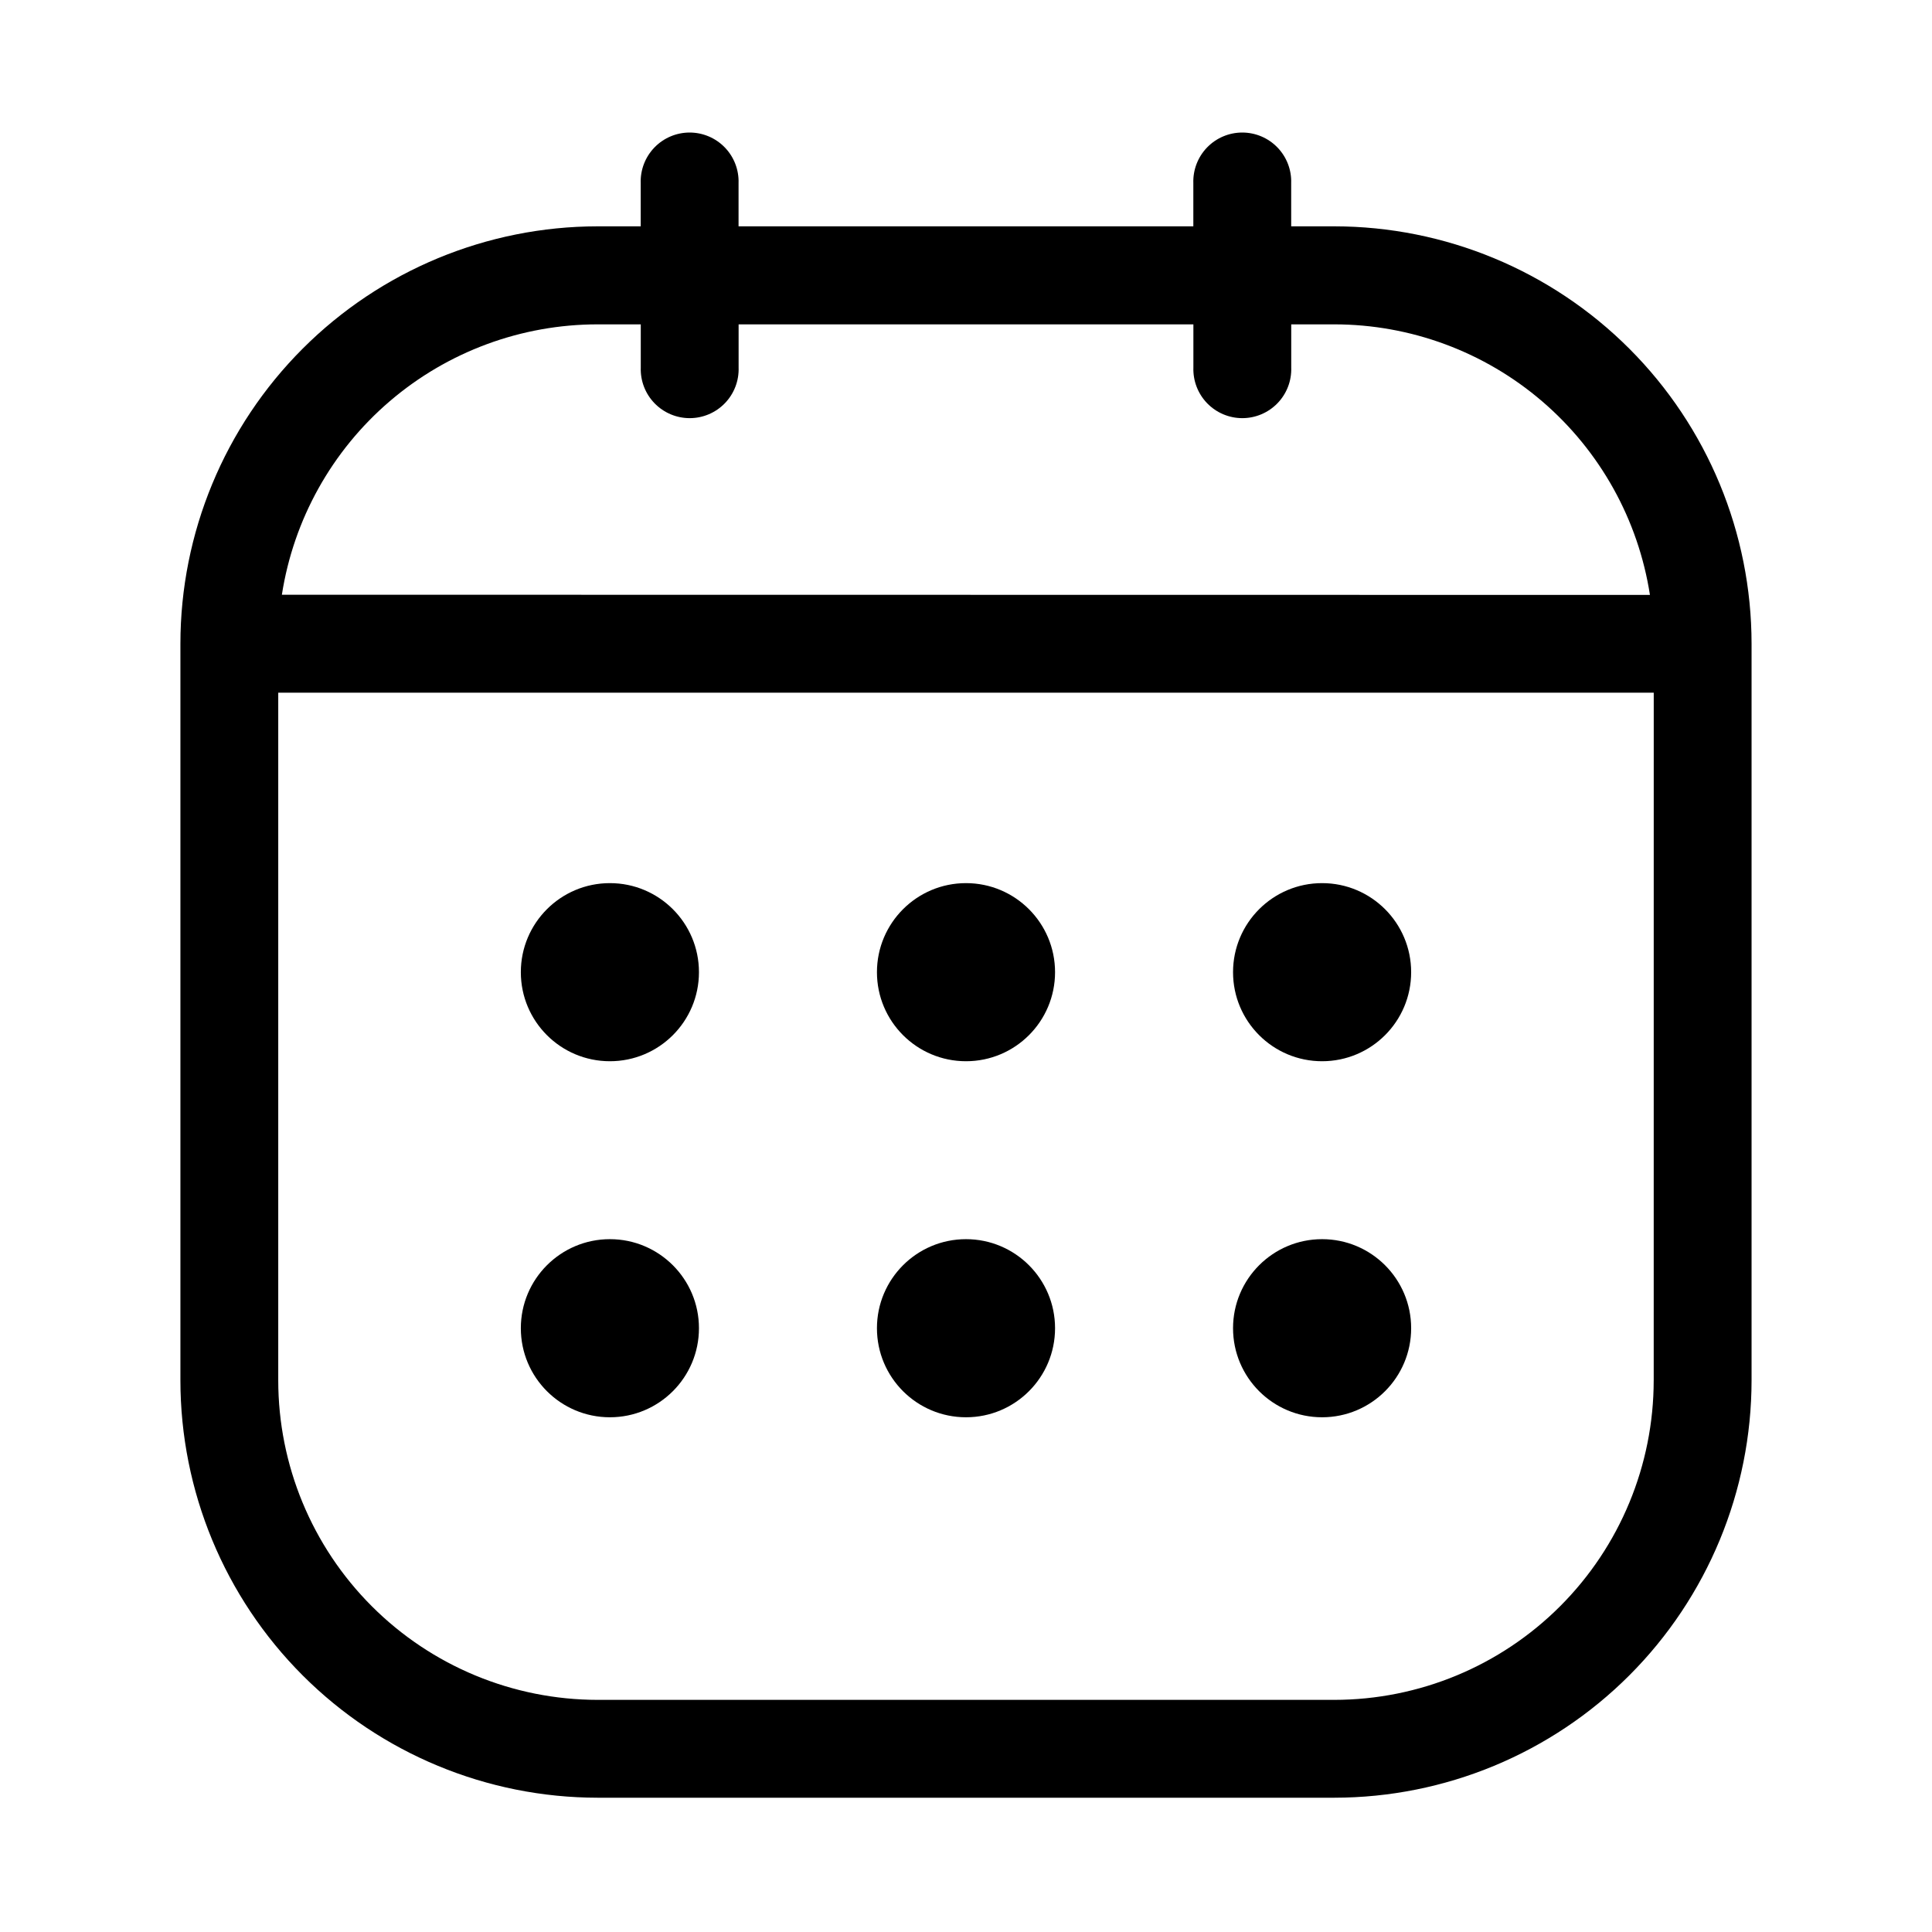
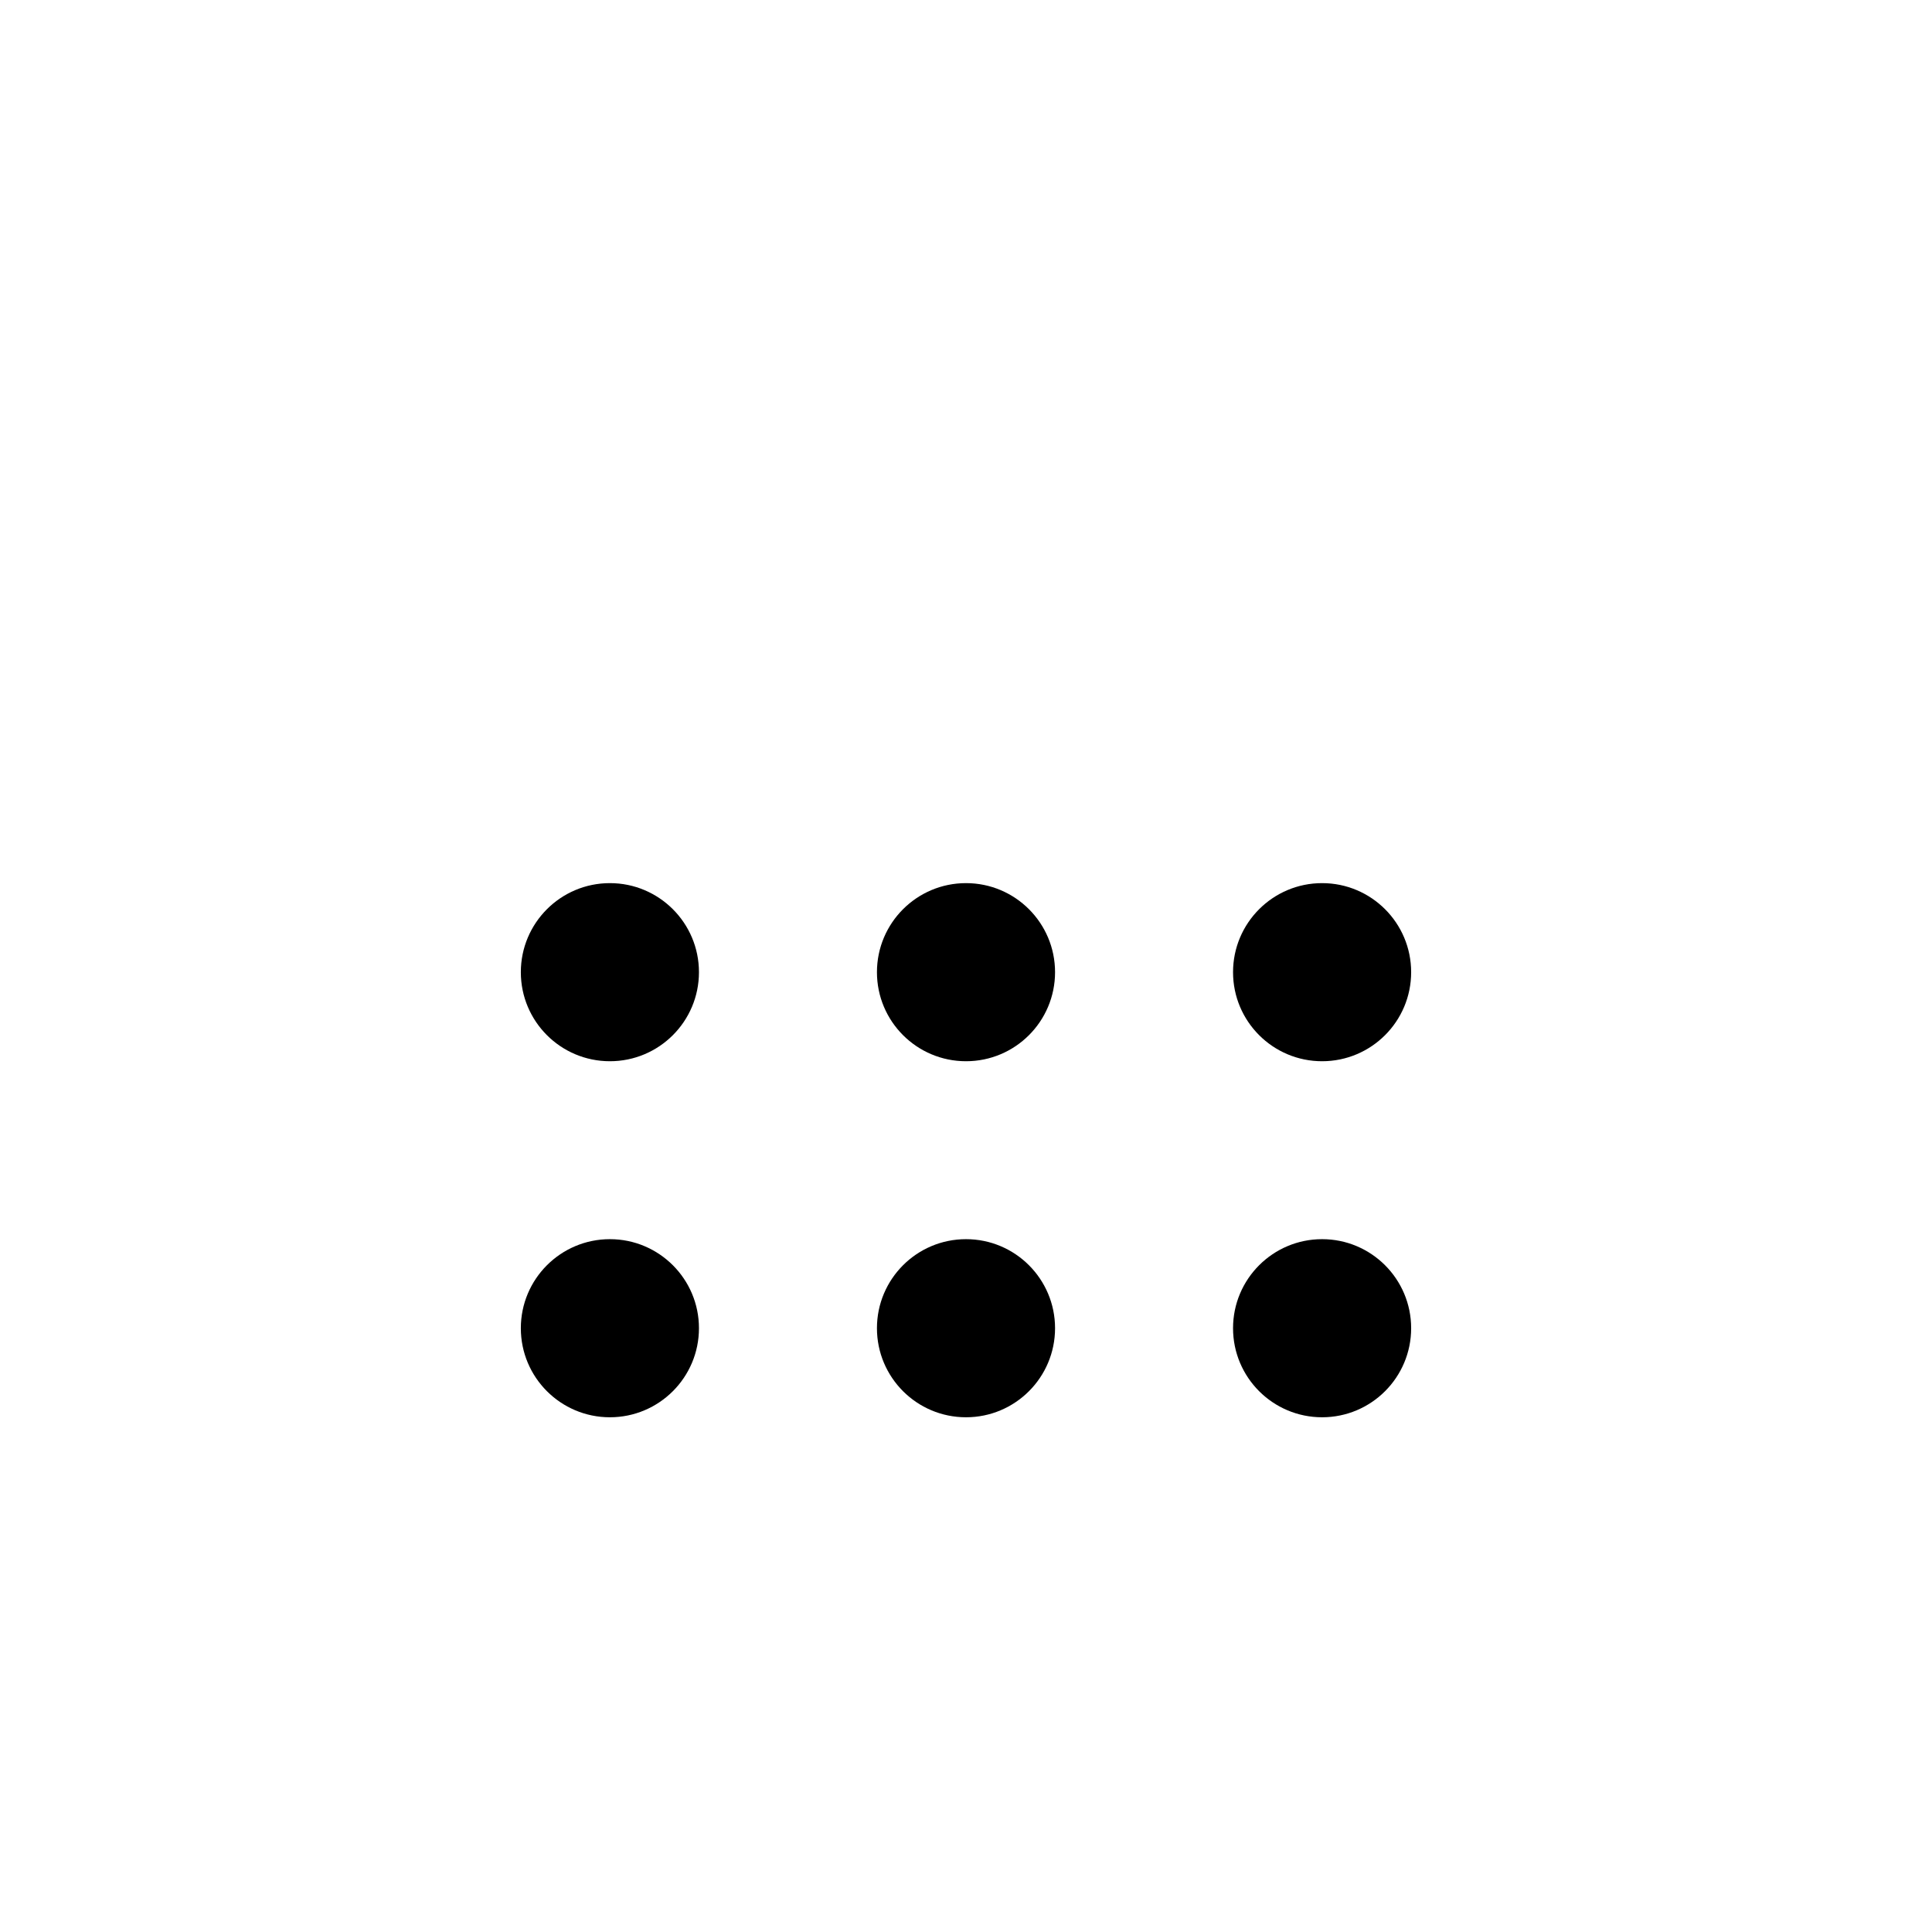
<svg xmlns="http://www.w3.org/2000/svg" fill="#000000" width="800px" height="800px" version="1.1" viewBox="144 144 512 512">
  <g>
-     <path d="m497.61 203.98h-11.43l-0.004-11.43c0.125-3.516-1.188-6.934-3.633-9.465s-5.812-3.961-9.332-3.961c-3.519 0-6.887 1.43-9.332 3.961-2.441 2.531-3.754 5.949-3.633 9.465v11.43h-120.52v-11.43c0.121-3.516-1.188-6.934-3.633-9.465-2.445-2.531-5.812-3.961-9.332-3.961s-6.887 1.43-9.332 3.961c-2.445 2.531-3.758 5.949-3.633 9.465v11.43h-11.414c-29.324 0.023-57.441 11.684-78.176 32.422-20.73 20.738-32.383 48.855-32.395 78.18v195.23c0.012 29.324 11.664 57.445 32.395 78.184 20.734 20.738 48.852 32.398 78.176 32.418h195.23c29.324-0.02 57.438-11.68 78.172-32.418 20.73-20.738 32.383-48.859 32.398-78.184v-195.23c-0.016-29.324-11.668-57.441-32.398-78.18-20.734-20.738-48.848-32.398-78.172-32.422zm84.641 305.83h-0.004c-0.004 22.449-8.922 43.98-24.793 59.855-15.871 15.879-37.395 24.805-59.844 24.816h-195.23c-22.449-0.012-43.977-8.938-59.848-24.816-15.871-15.875-24.789-37.406-24.793-59.855v-182.24h364.52zm-363.55-208.2c3.109-19.961 13.25-38.152 28.598-51.289 15.344-13.141 34.879-20.363 55.082-20.363h11.43v11.434c-0.125 3.516 1.188 6.93 3.633 9.461 2.445 2.531 5.812 3.961 9.332 3.961s6.887-1.43 9.332-3.961c2.445-2.531 3.754-5.945 3.633-9.461v-11.434h120.52v11.434c-0.121 3.516 1.191 6.93 3.633 9.461 2.445 2.531 5.816 3.961 9.332 3.961 3.519 0 6.887-1.43 9.332-3.961s3.758-5.945 3.633-9.461v-11.434h11.418c20.203 0.012 39.734 7.242 55.074 20.391 15.34 13.148 25.473 31.344 28.57 51.309z" fill-rule="evenodd" />
    <path d="m329.23 401.64c0 13.035-10.566 23.598-23.602 23.598s-23.602-10.562-23.602-23.598c0-13.035 10.566-23.602 23.602-23.602s23.602 10.566 23.602 23.602" />
    <path d="m329.23 495.99c0 13.035-10.566 23.602-23.602 23.602s-23.602-10.566-23.602-23.602c0-13.031 10.566-23.598 23.602-23.598s23.602 10.566 23.602 23.598" />
    <path d="m423.6 401.64c0 13.035-10.566 23.598-23.598 23.598-13.035 0-23.602-10.562-23.602-23.598 0-13.035 10.566-23.602 23.602-23.602 13.031 0 23.598 10.566 23.598 23.602" />
    <path d="m423.6 495.99c0 13.035-10.566 23.602-23.598 23.602-13.035 0-23.602-10.566-23.602-23.602 0-13.031 10.566-23.598 23.602-23.598 13.031 0 23.598 10.566 23.598 23.598" />
    <path d="m517.97 401.64c0 13.035-10.566 23.598-23.602 23.598-13.031 0-23.598-10.562-23.598-23.598 0-13.035 10.566-23.602 23.598-23.602 13.035 0 23.602 10.566 23.602 23.602" />
    <path d="m517.97 495.99c0 13.035-10.566 23.602-23.602 23.602-13.031 0-23.598-10.566-23.598-23.602 0-13.031 10.566-23.598 23.598-23.598 13.035 0 23.602 10.566 23.602 23.598" />
  </g>
</svg>